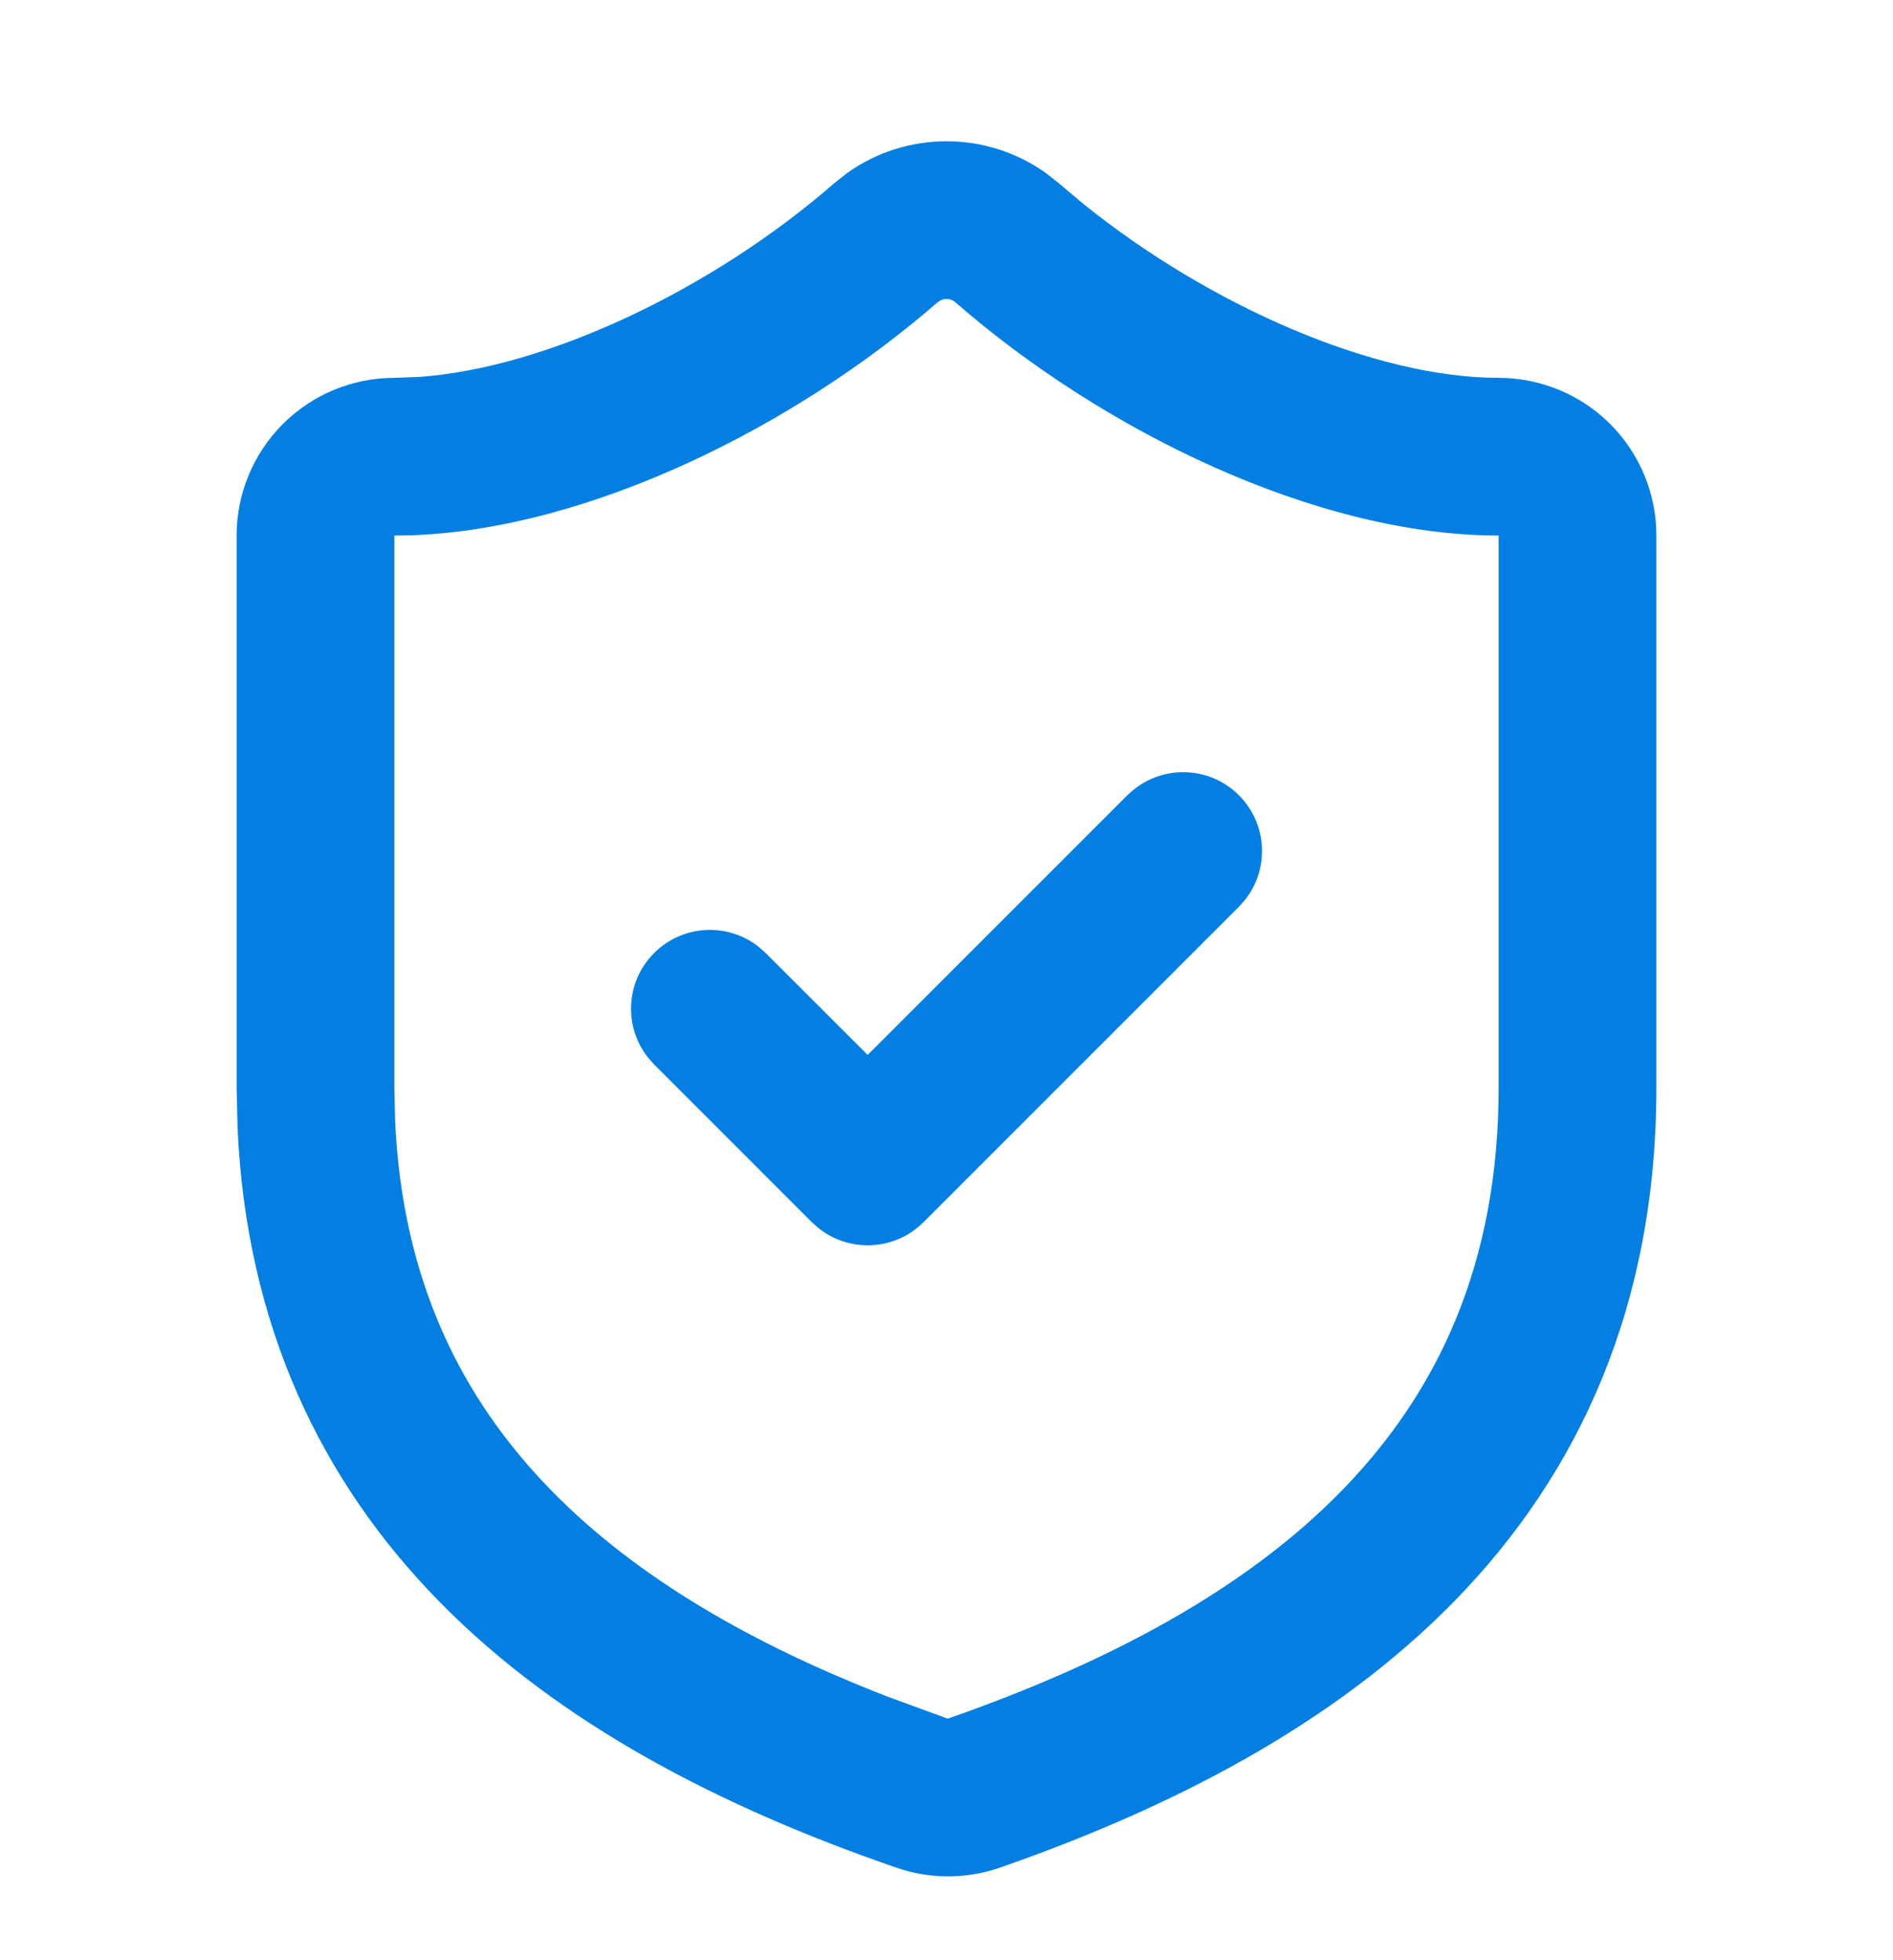
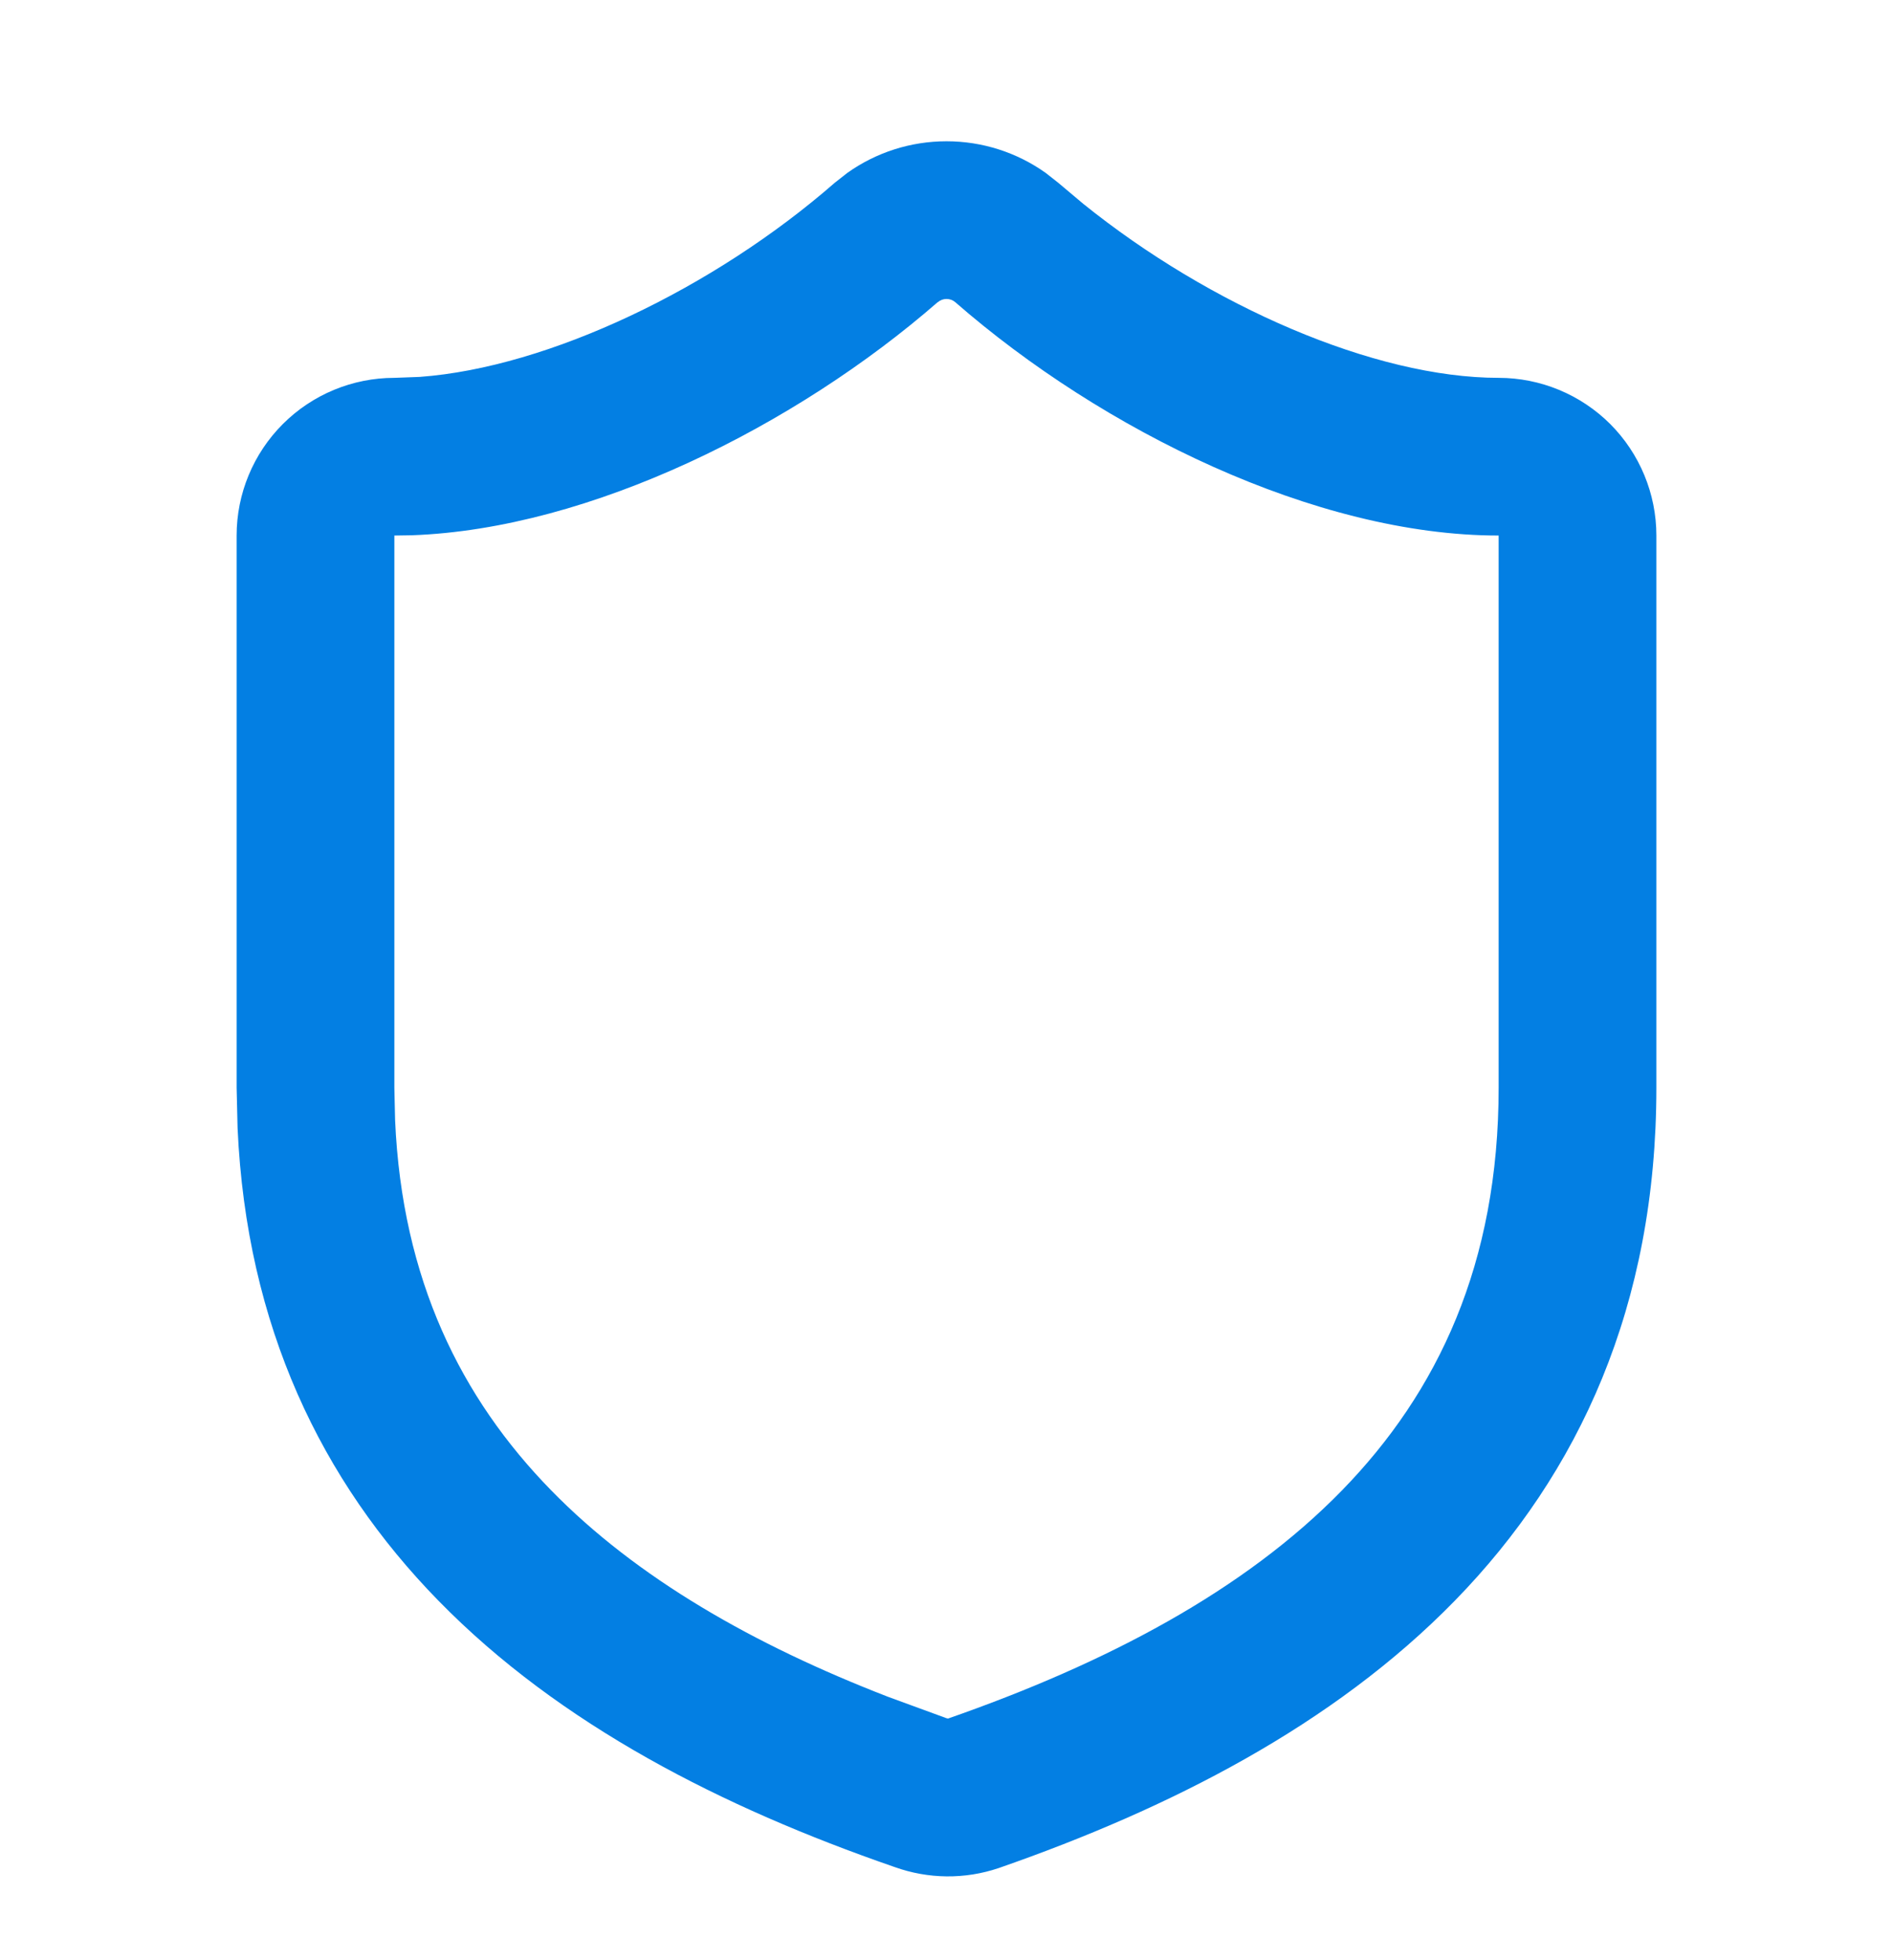
<svg xmlns="http://www.w3.org/2000/svg" width="28" height="29" viewBox="0 0 28 29" fill="none">
  <path d="M22.167 7.923C19.461 7.923 16.299 6.364 14.129 4.47C14.093 4.439 14.047 4.423 14 4.423C13.953 4.423 13.907 4.44 13.871 4.471L13.87 4.47C11.78 6.292 8.738 7.825 6.089 7.919L5.833 7.923L5.833 16.09L5.844 16.571C5.947 18.934 6.821 20.685 8.151 22.047C9.42 23.347 11.145 24.332 13.13 25.101L13.995 25.418L14.022 25.425C16.361 24.609 18.402 23.535 19.849 22.05C21.267 20.595 22.167 18.698 22.167 16.09L22.167 7.923ZM24.5 16.09C24.5 19.315 23.358 21.794 21.521 23.679C19.715 25.531 17.291 26.759 14.78 27.634L14.771 27.637C14.272 27.806 13.73 27.8 13.234 27.622C13.227 27.62 13.221 27.618 13.214 27.615C13.212 27.615 13.21 27.615 13.208 27.614V27.613C10.701 26.744 8.283 25.523 6.482 23.678C4.757 21.912 3.646 19.623 3.514 16.687L3.5 16.09L3.5 7.923C3.5 7.305 3.746 6.711 4.184 6.273C4.621 5.836 5.215 5.59 5.833 5.59L6.208 5.576C8.118 5.436 10.562 4.263 12.346 2.705L12.356 2.697L12.533 2.558C12.96 2.254 13.472 2.09 14 2.09C14.528 2.09 15.04 2.254 15.467 2.558L15.644 2.697L15.654 2.705L16.021 3.014C17.895 4.525 20.332 5.59 22.167 5.59C22.785 5.59 23.379 5.836 23.817 6.273C24.254 6.711 24.5 7.305 24.5 7.923L24.5 16.09Z" fill="#037FE3" />
-   <path d="M16.764 11.686C17.223 11.312 17.898 11.338 18.325 11.765C18.752 12.193 18.779 12.868 18.405 13.326L18.325 13.415L13.659 18.082C13.231 18.509 12.556 18.535 12.098 18.162L12.009 18.082L9.676 15.748L9.596 15.66C9.222 15.201 9.248 14.526 9.676 14.099C10.103 13.672 10.778 13.645 11.236 14.019L11.325 14.099L12.834 15.607L16.675 11.765L16.764 11.686Z" fill="#037FE3" />
</svg>